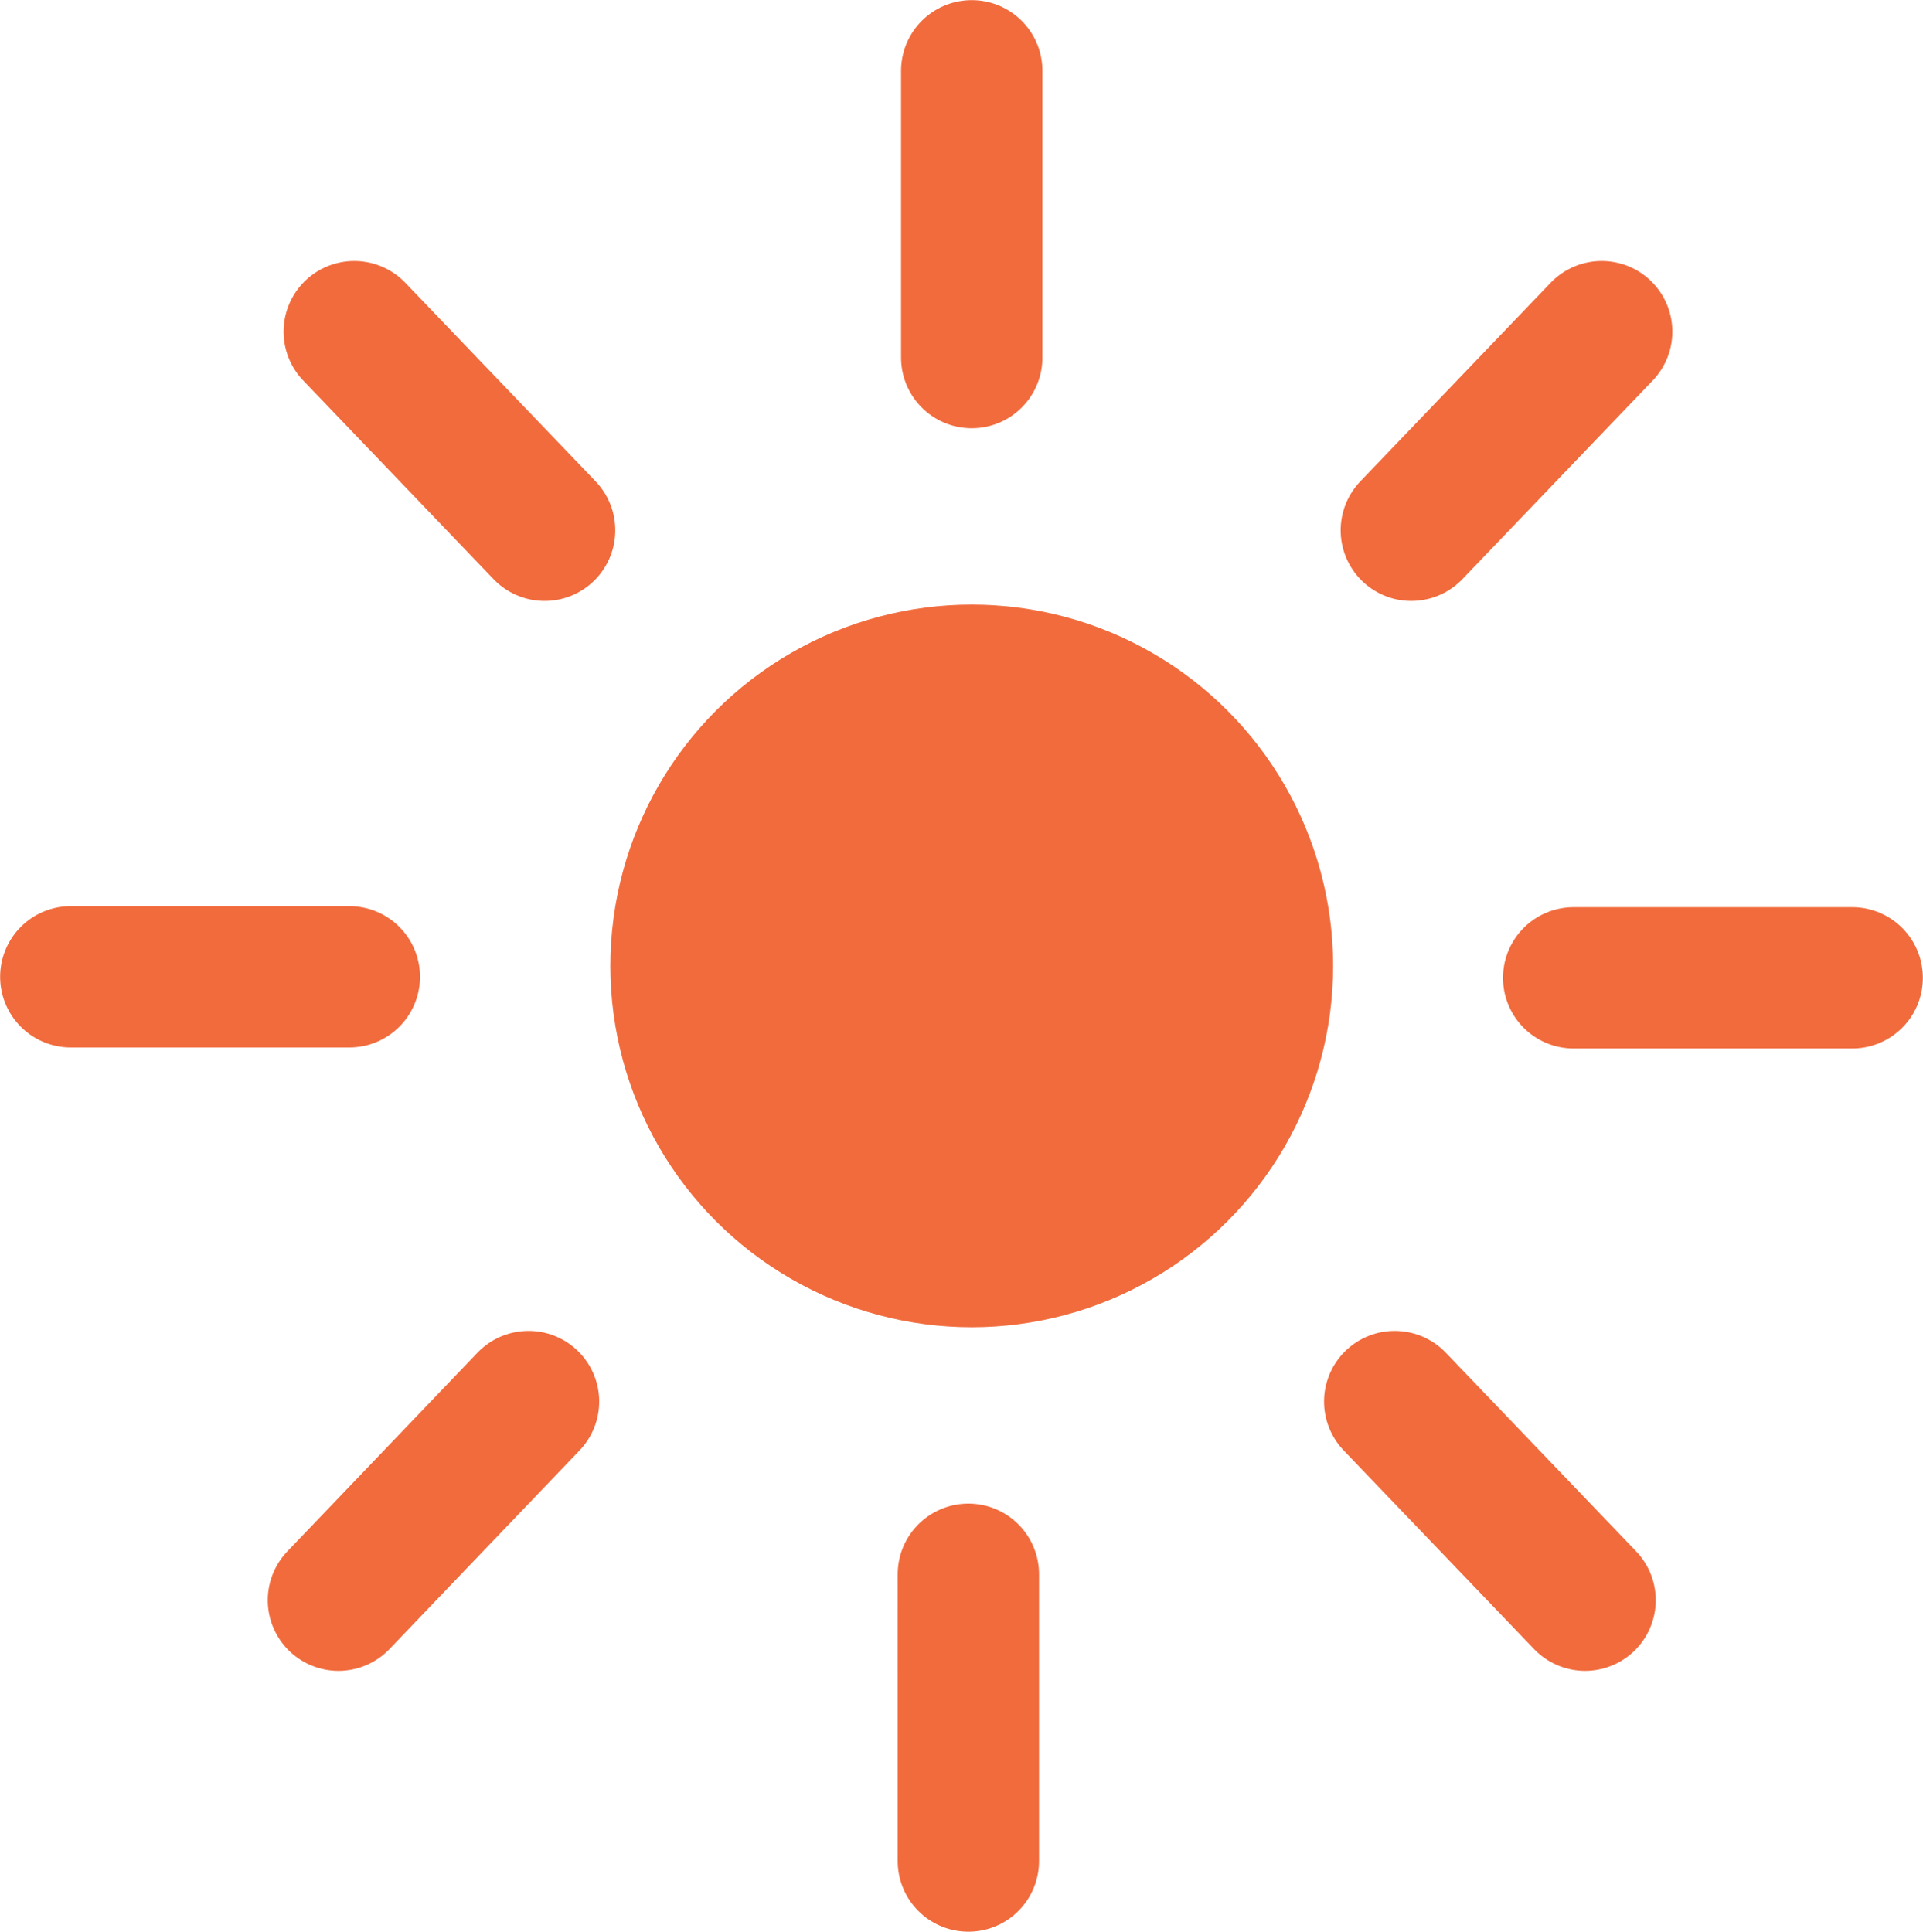
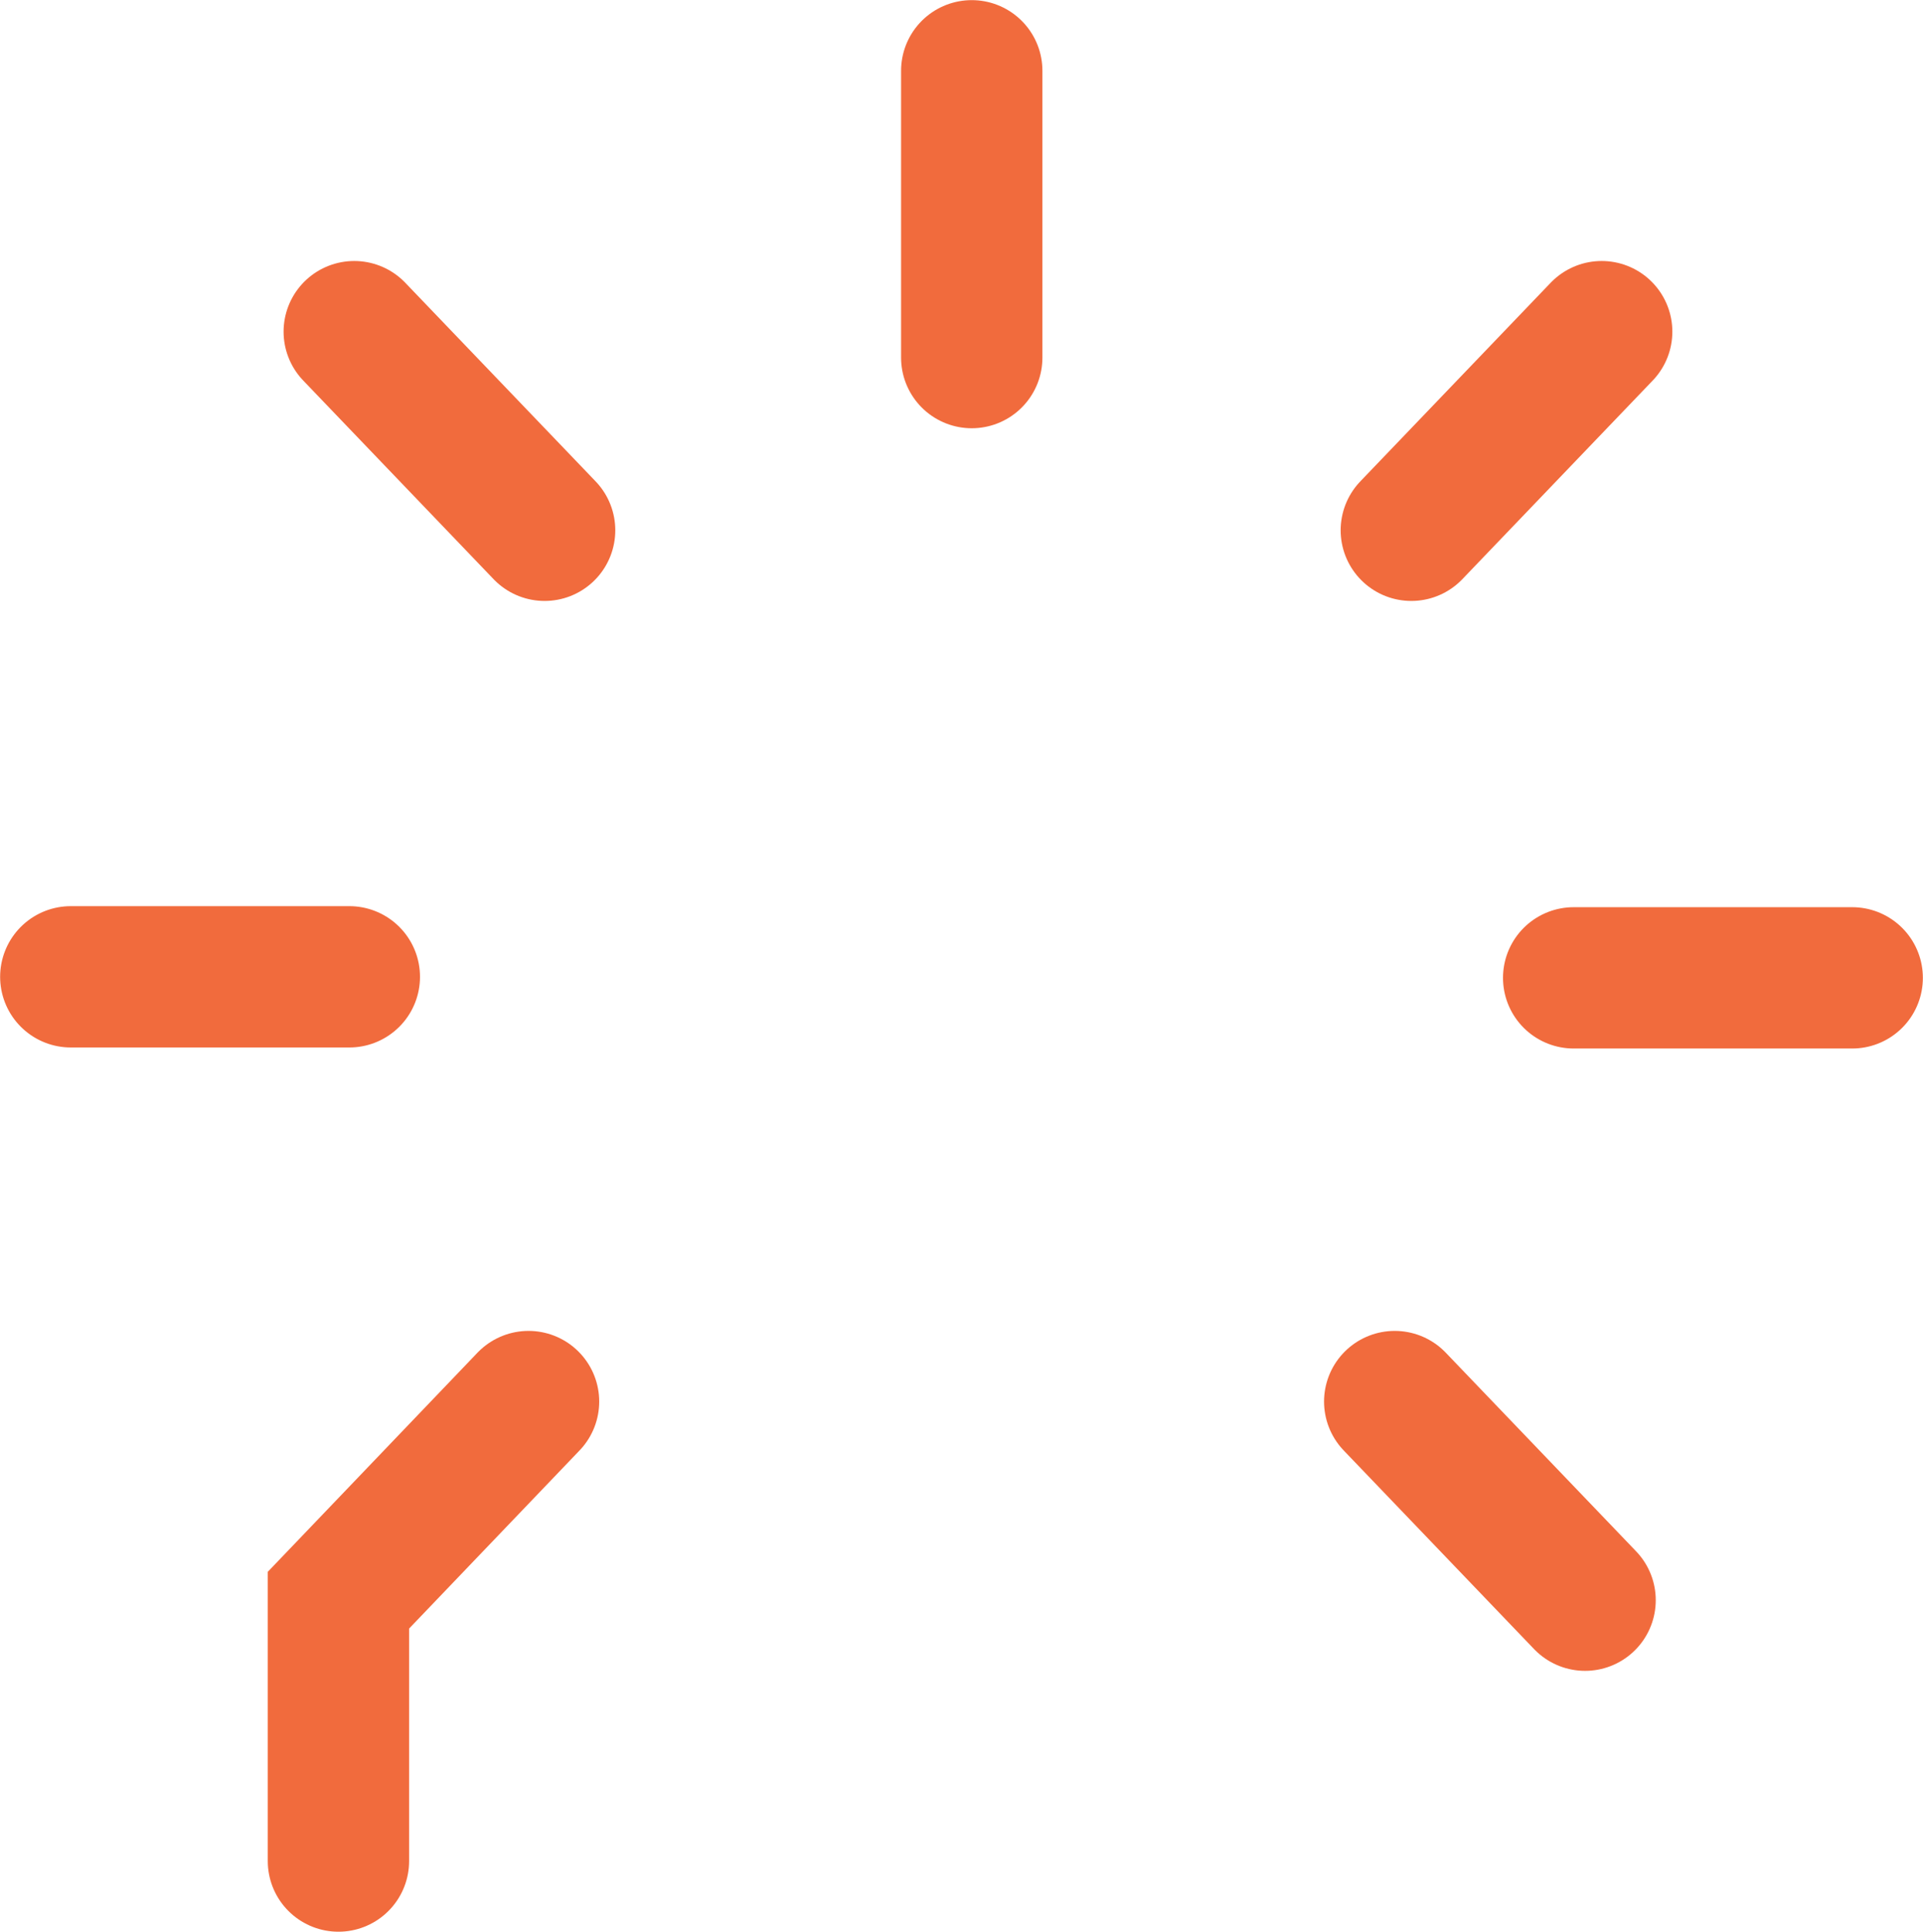
<svg xmlns="http://www.w3.org/2000/svg" viewBox="0 0 74.15 74.5">
  <defs>
    <style>.cls-1,.cls-3{fill:none;stroke:#f16b3d;stroke-miterlimit:10;stroke-width:5.45px;}.cls-1{stroke-linecap:round;}.cls-2{fill:#f16b3d;}</style>
  </defs>
  <title>light-icon</title>
  <g id="Layer_2" data-name="Layer 2">
    <g id="Layer_1-2" data-name="Layer 1">
-       <path class="cls-1" d="M54.42,20.45l7.34-7.66m-24.29,1V2.73M21,20.45l-7.34-7.66M2.73,37.67H13.47m6.91,16.38-7.33,7.66m24.29-1V71.77M53.78,54.05l7.34,7.66m10.3-24H60.68" />
-       <path class="cls-2" d="M37.47,26A11.21,11.21,0,1,1,26.26,37.25,11.21,11.21,0,0,1,37.47,26" />
-       <circle class="cls-3" cx="37.47" cy="37.25" r="11.21" />
+       <path class="cls-1" d="M54.42,20.45l7.34-7.66m-24.29,1V2.73M21,20.45l-7.34-7.66M2.73,37.67H13.47m6.91,16.38-7.33,7.66V71.77M53.78,54.05l7.34,7.66m10.3-24H60.68" />
    </g>
  </g>
</svg>